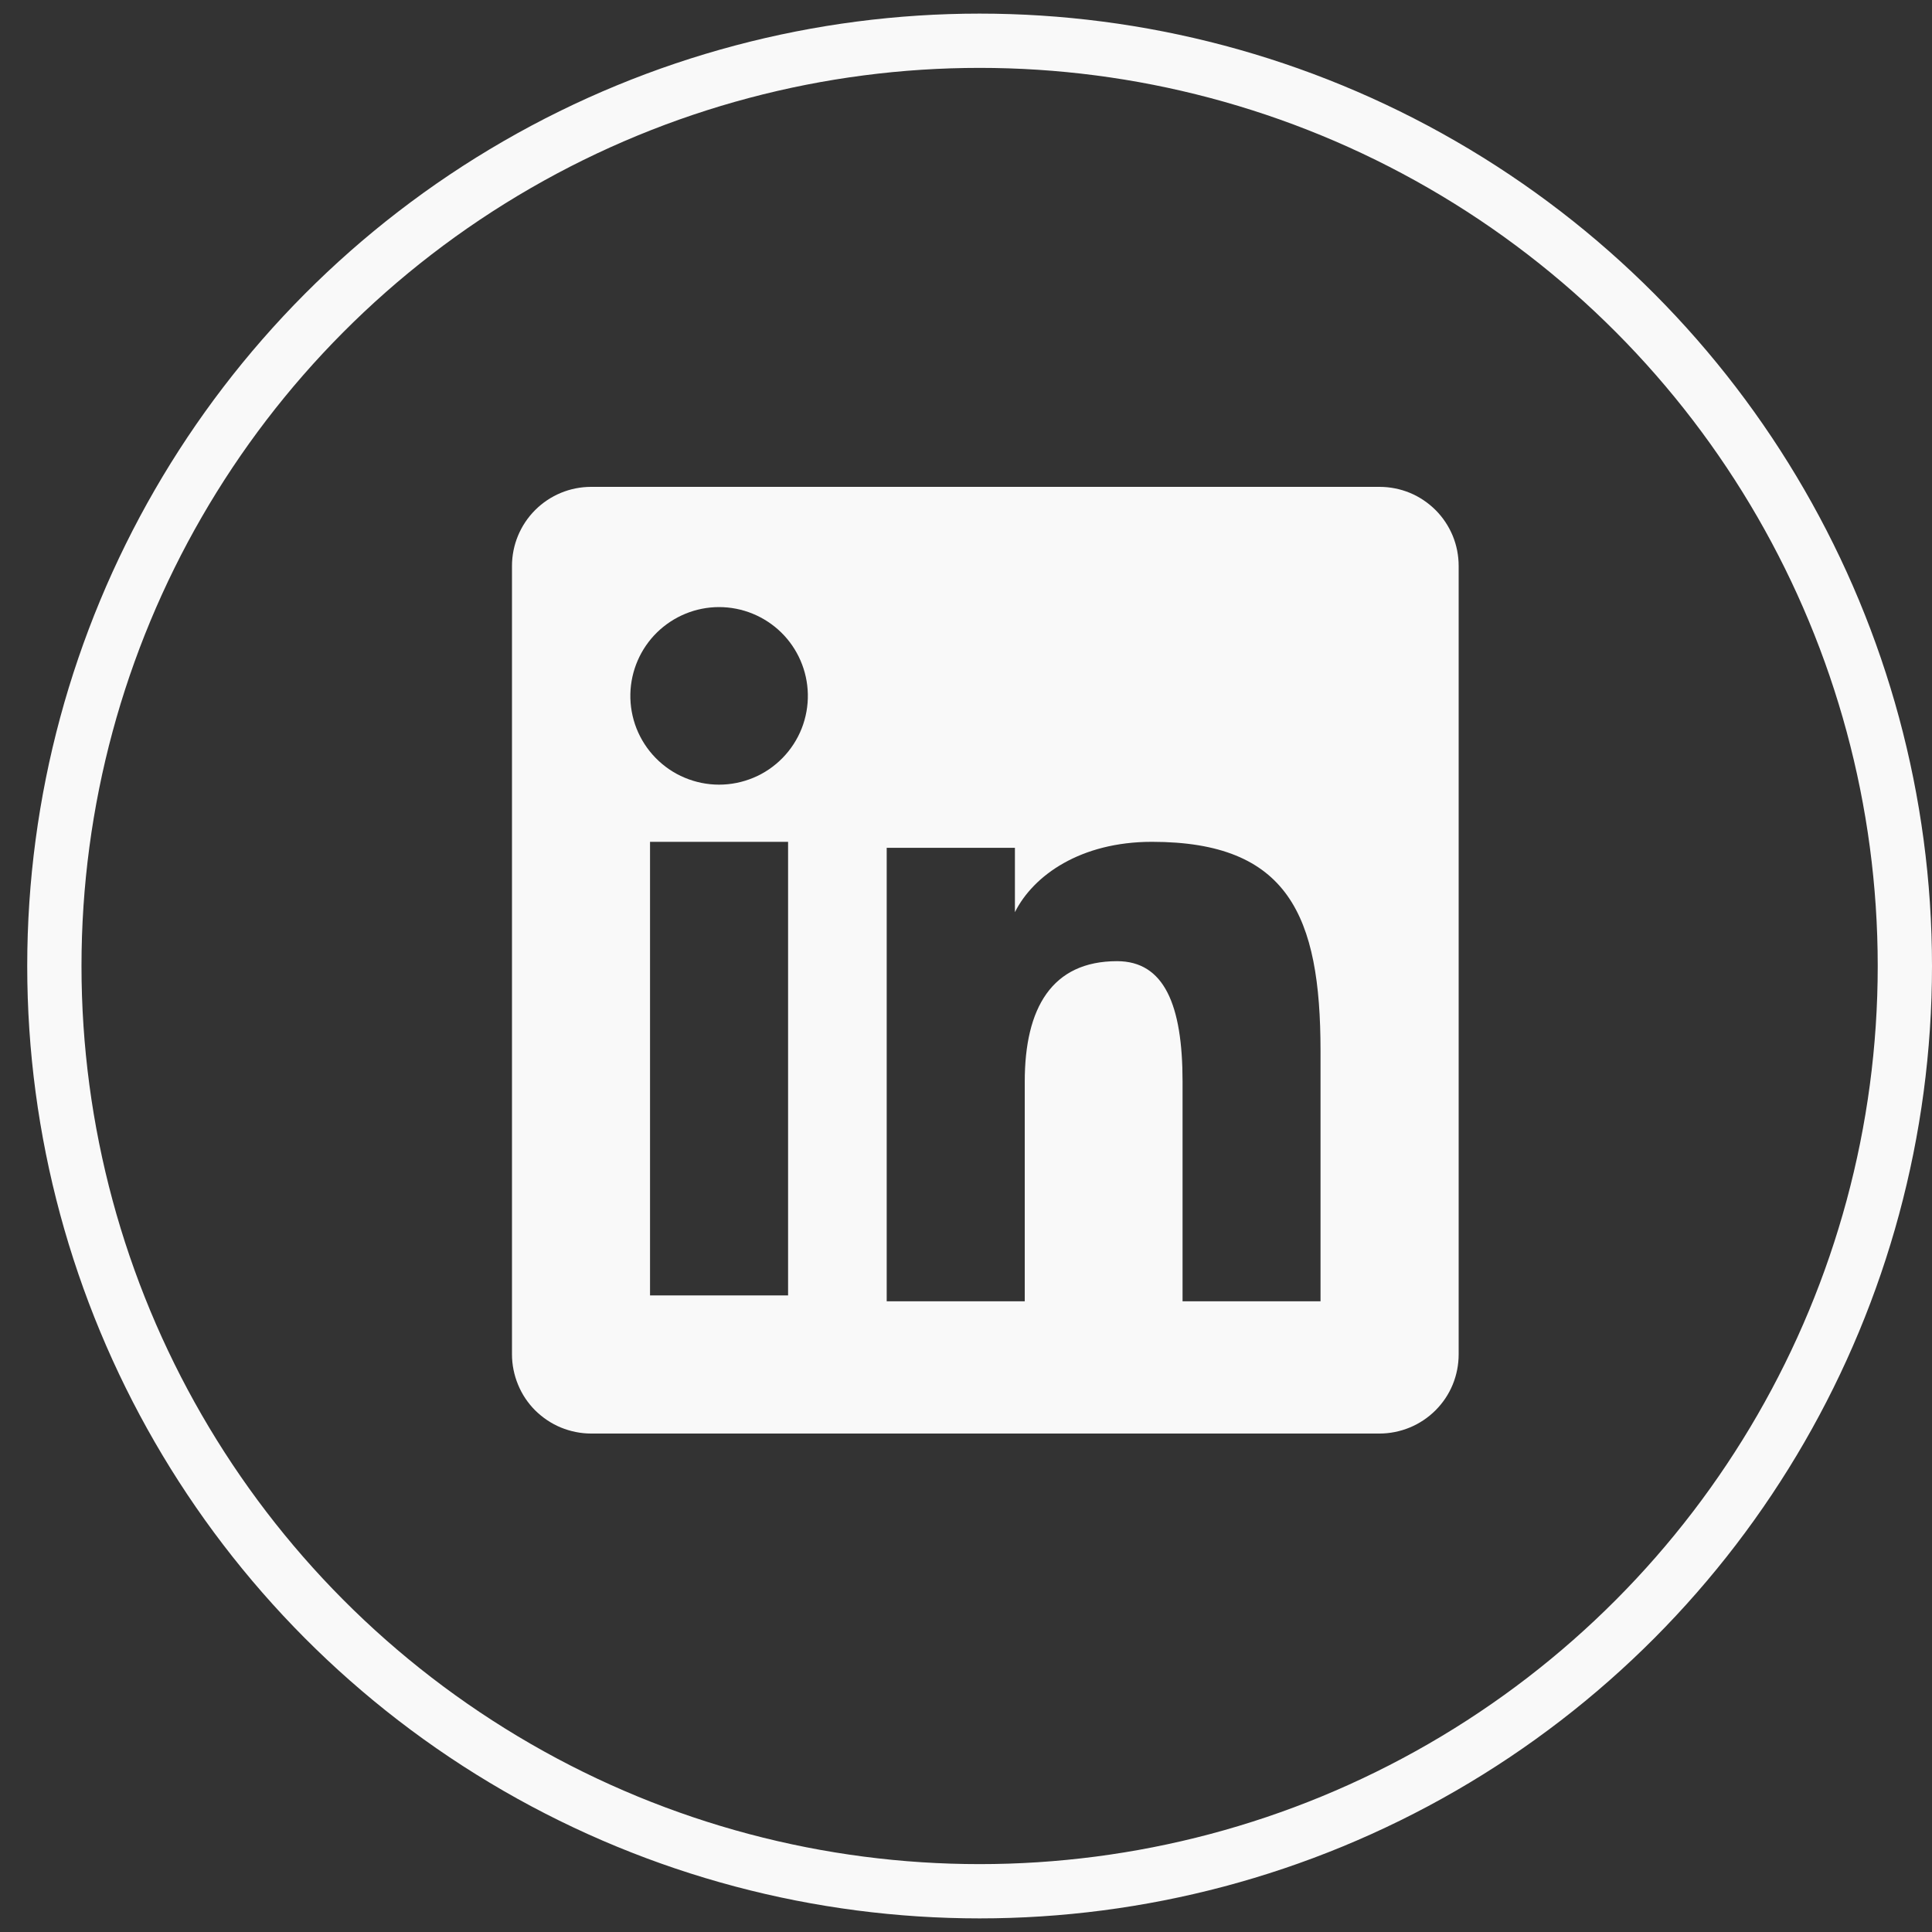
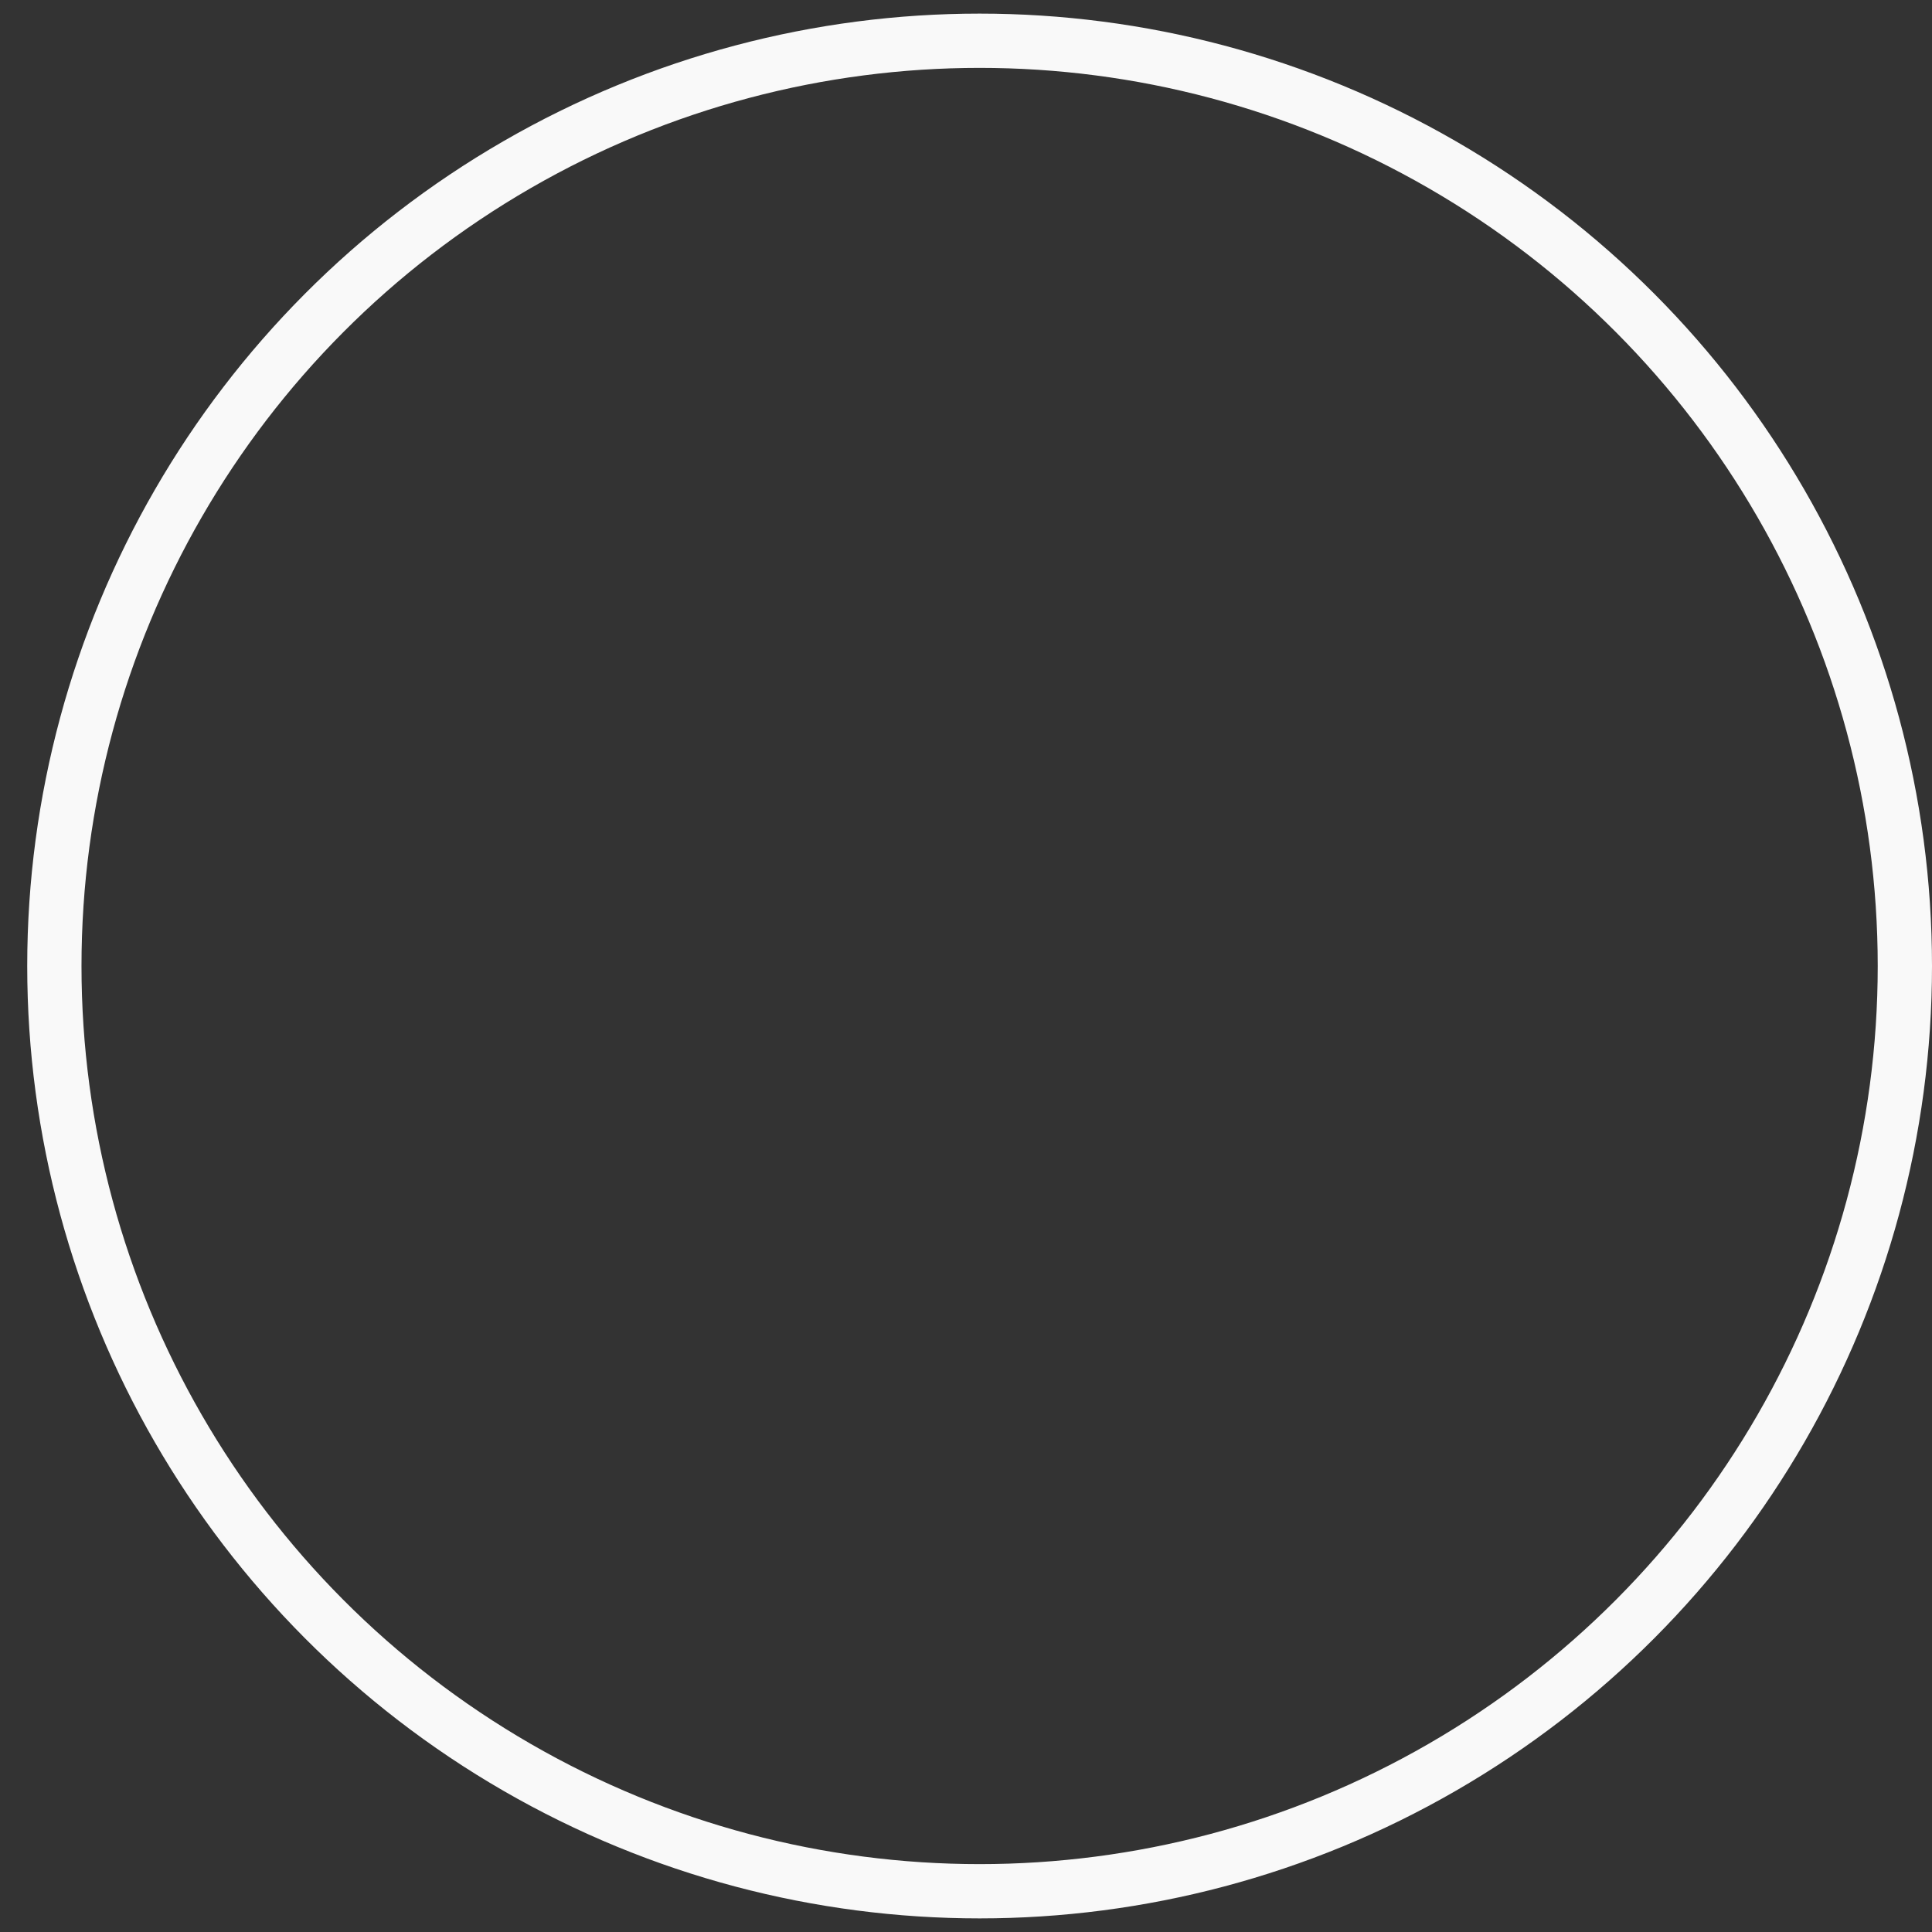
<svg xmlns="http://www.w3.org/2000/svg" width="22" height="22" viewBox="0 0 22 22" fill="none">
  <rect x="0" y="0" width="22" height="22" fill="#333333" stroke="none" />
  <circle cx="11.155" cy="11" r="10.536" stroke="#F9F9F9" stroke-width="0.618" />
-   <path fill-rule="evenodd" clip-rule="evenodd" d="M5.83 6.445C5.83 6.206 5.925 5.977 6.094 5.808C6.263 5.639 6.492 5.544 6.731 5.544H15.709C15.827 5.544 15.944 5.567 16.054 5.612C16.163 5.657 16.262 5.724 16.346 5.807C16.43 5.891 16.496 5.99 16.542 6.1C16.587 6.209 16.61 6.326 16.61 6.445V15.422C16.61 15.54 16.587 15.658 16.542 15.767C16.497 15.877 16.43 15.976 16.346 16.06C16.263 16.143 16.163 16.21 16.054 16.255C15.945 16.3 15.827 16.324 15.709 16.324H6.731C6.613 16.324 6.496 16.3 6.386 16.255C6.277 16.21 6.178 16.143 6.094 16.06C6.01 15.976 5.944 15.877 5.899 15.767C5.854 15.658 5.83 15.541 5.83 15.422V6.445ZM10.097 9.654H11.557V10.387C11.768 9.966 12.307 9.586 13.117 9.586C14.669 9.586 15.037 10.426 15.037 11.966V14.818H13.466V12.316C13.466 11.439 13.255 10.945 12.72 10.945C11.978 10.945 11.669 11.478 11.669 12.316V14.818H10.097V9.654ZM7.402 14.751H8.974V9.586H7.402V14.751V14.751ZM9.199 7.902C9.202 8.036 9.178 8.17 9.129 8.295C9.079 8.421 9.005 8.535 8.911 8.631C8.817 8.727 8.705 8.804 8.58 8.856C8.456 8.908 8.323 8.935 8.188 8.935C8.054 8.935 7.921 8.908 7.797 8.856C7.672 8.804 7.56 8.727 7.466 8.631C7.372 8.535 7.298 8.421 7.248 8.295C7.199 8.17 7.175 8.036 7.178 7.902C7.184 7.638 7.293 7.386 7.482 7.201C7.671 7.017 7.924 6.913 8.188 6.913C8.453 6.913 8.706 7.017 8.895 7.201C9.084 7.386 9.193 7.638 9.199 7.902V7.902Z" fill="#F9F9F9" />
</svg>